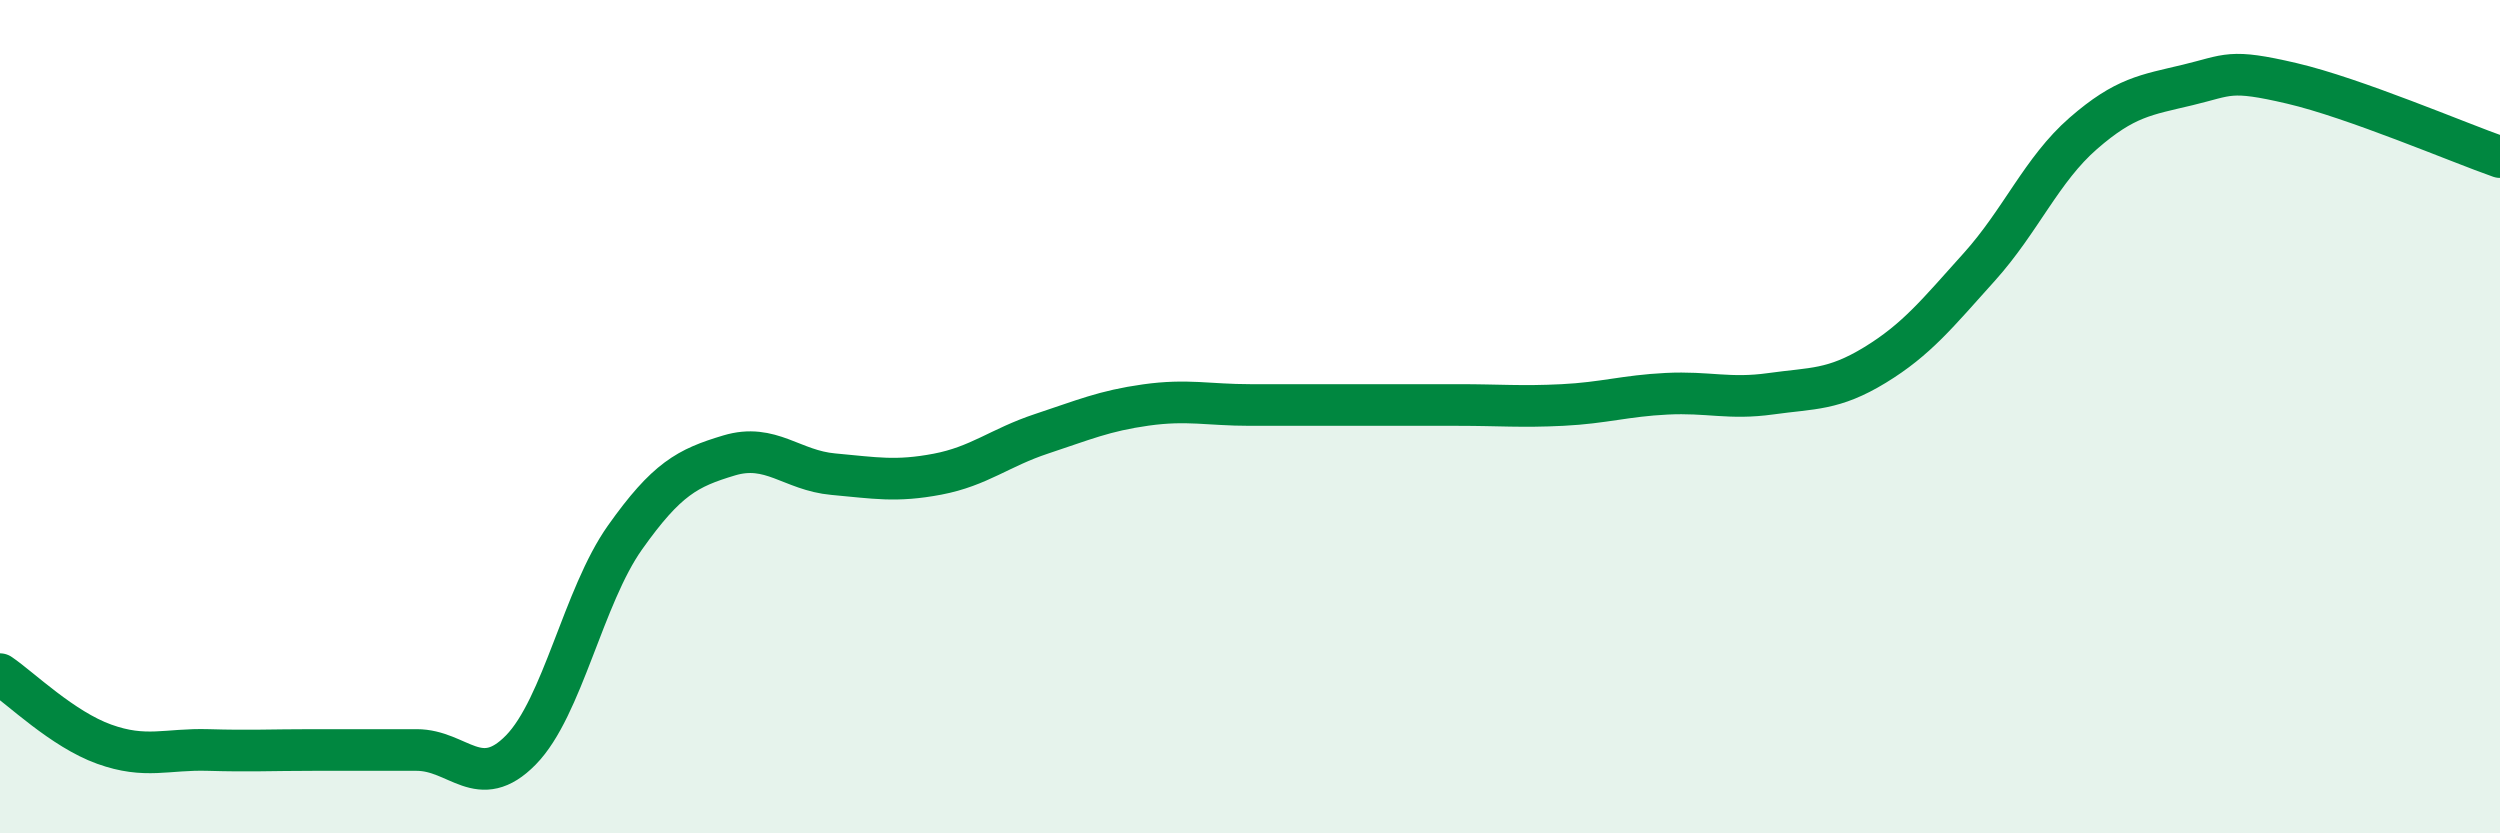
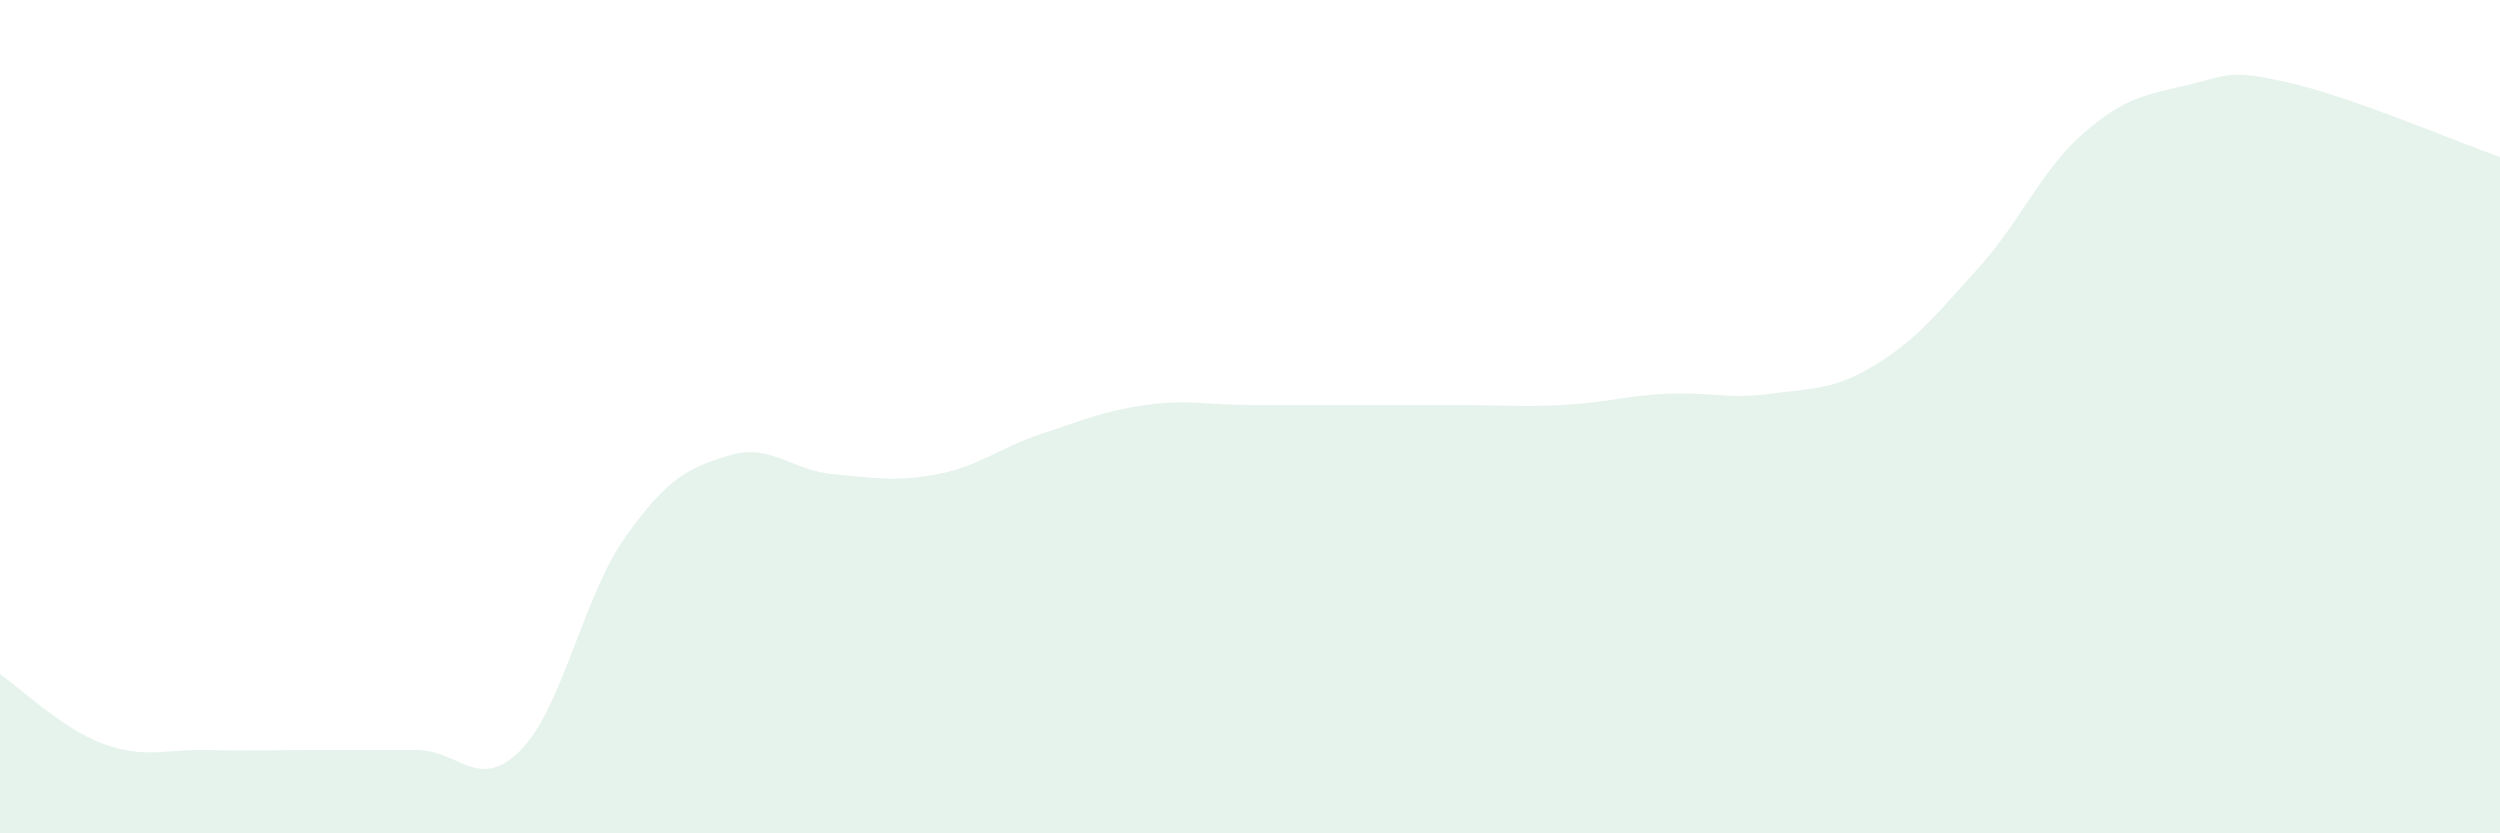
<svg xmlns="http://www.w3.org/2000/svg" width="60" height="20" viewBox="0 0 60 20">
  <path d="M 0,16.18 C 0.5,16.52 1.5,17.5 2.5,17.86 C 3.5,18.22 4,17.97 5,18 C 6,18.03 6.5,18 7.5,18 C 8.5,18 9,18 10,18 C 11,18 11.5,19.02 12.5,18 C 13.5,16.98 14,14.31 15,12.9 C 16,11.49 16.5,11.23 17.5,10.93 C 18.5,10.63 19,11.29 20,11.38 C 21,11.47 21.5,11.57 22.5,11.38 C 23.5,11.19 24,10.74 25,10.41 C 26,10.08 26.5,9.86 27.5,9.72 C 28.5,9.58 29,9.72 30,9.72 C 31,9.72 31.5,9.72 32.5,9.72 C 33.5,9.72 34,9.72 35,9.72 C 36,9.72 36.5,9.77 37.5,9.72 C 38.5,9.67 39,9.5 40,9.45 C 41,9.4 41.5,9.59 42.5,9.45 C 43.5,9.31 44,9.37 45,8.76 C 46,8.15 46.5,7.52 47.5,6.41 C 48.5,5.3 49,4.07 50,3.2 C 51,2.33 51.5,2.28 52.5,2.04 C 53.5,1.8 53.5,1.65 55,2 C 56.5,2.35 59,3.42 60,3.77L60 20L0 20Z" fill="#008740" opacity="0.1" stroke-linecap="round" stroke-linejoin="round" />
-   <path d="M 0,16.18 C 0.5,16.52 1.5,17.5 2.5,17.86 C 3.5,18.22 4,17.97 5,18 C 6,18.03 6.5,18 7.5,18 C 8.5,18 9,18 10,18 C 11,18 11.5,19.02 12.5,18 C 13.5,16.98 14,14.31 15,12.9 C 16,11.49 16.5,11.23 17.5,10.93 C 18.5,10.63 19,11.29 20,11.38 C 21,11.47 21.5,11.57 22.5,11.38 C 23.5,11.19 24,10.74 25,10.41 C 26,10.08 26.5,9.86 27.5,9.72 C 28.5,9.58 29,9.72 30,9.72 C 31,9.72 31.5,9.72 32.5,9.72 C 33.5,9.72 34,9.72 35,9.72 C 36,9.72 36.5,9.77 37.5,9.72 C 38.5,9.67 39,9.5 40,9.45 C 41,9.4 41.5,9.59 42.5,9.45 C 43.5,9.31 44,9.37 45,8.76 C 46,8.15 46.5,7.52 47.5,6.41 C 48.5,5.3 49,4.07 50,3.2 C 51,2.33 51.5,2.28 52.5,2.04 C 53.5,1.8 53.5,1.65 55,2 C 56.5,2.35 59,3.42 60,3.77" stroke="#008740" stroke-width="1" fill="none" stroke-linecap="round" stroke-linejoin="round" />
</svg>